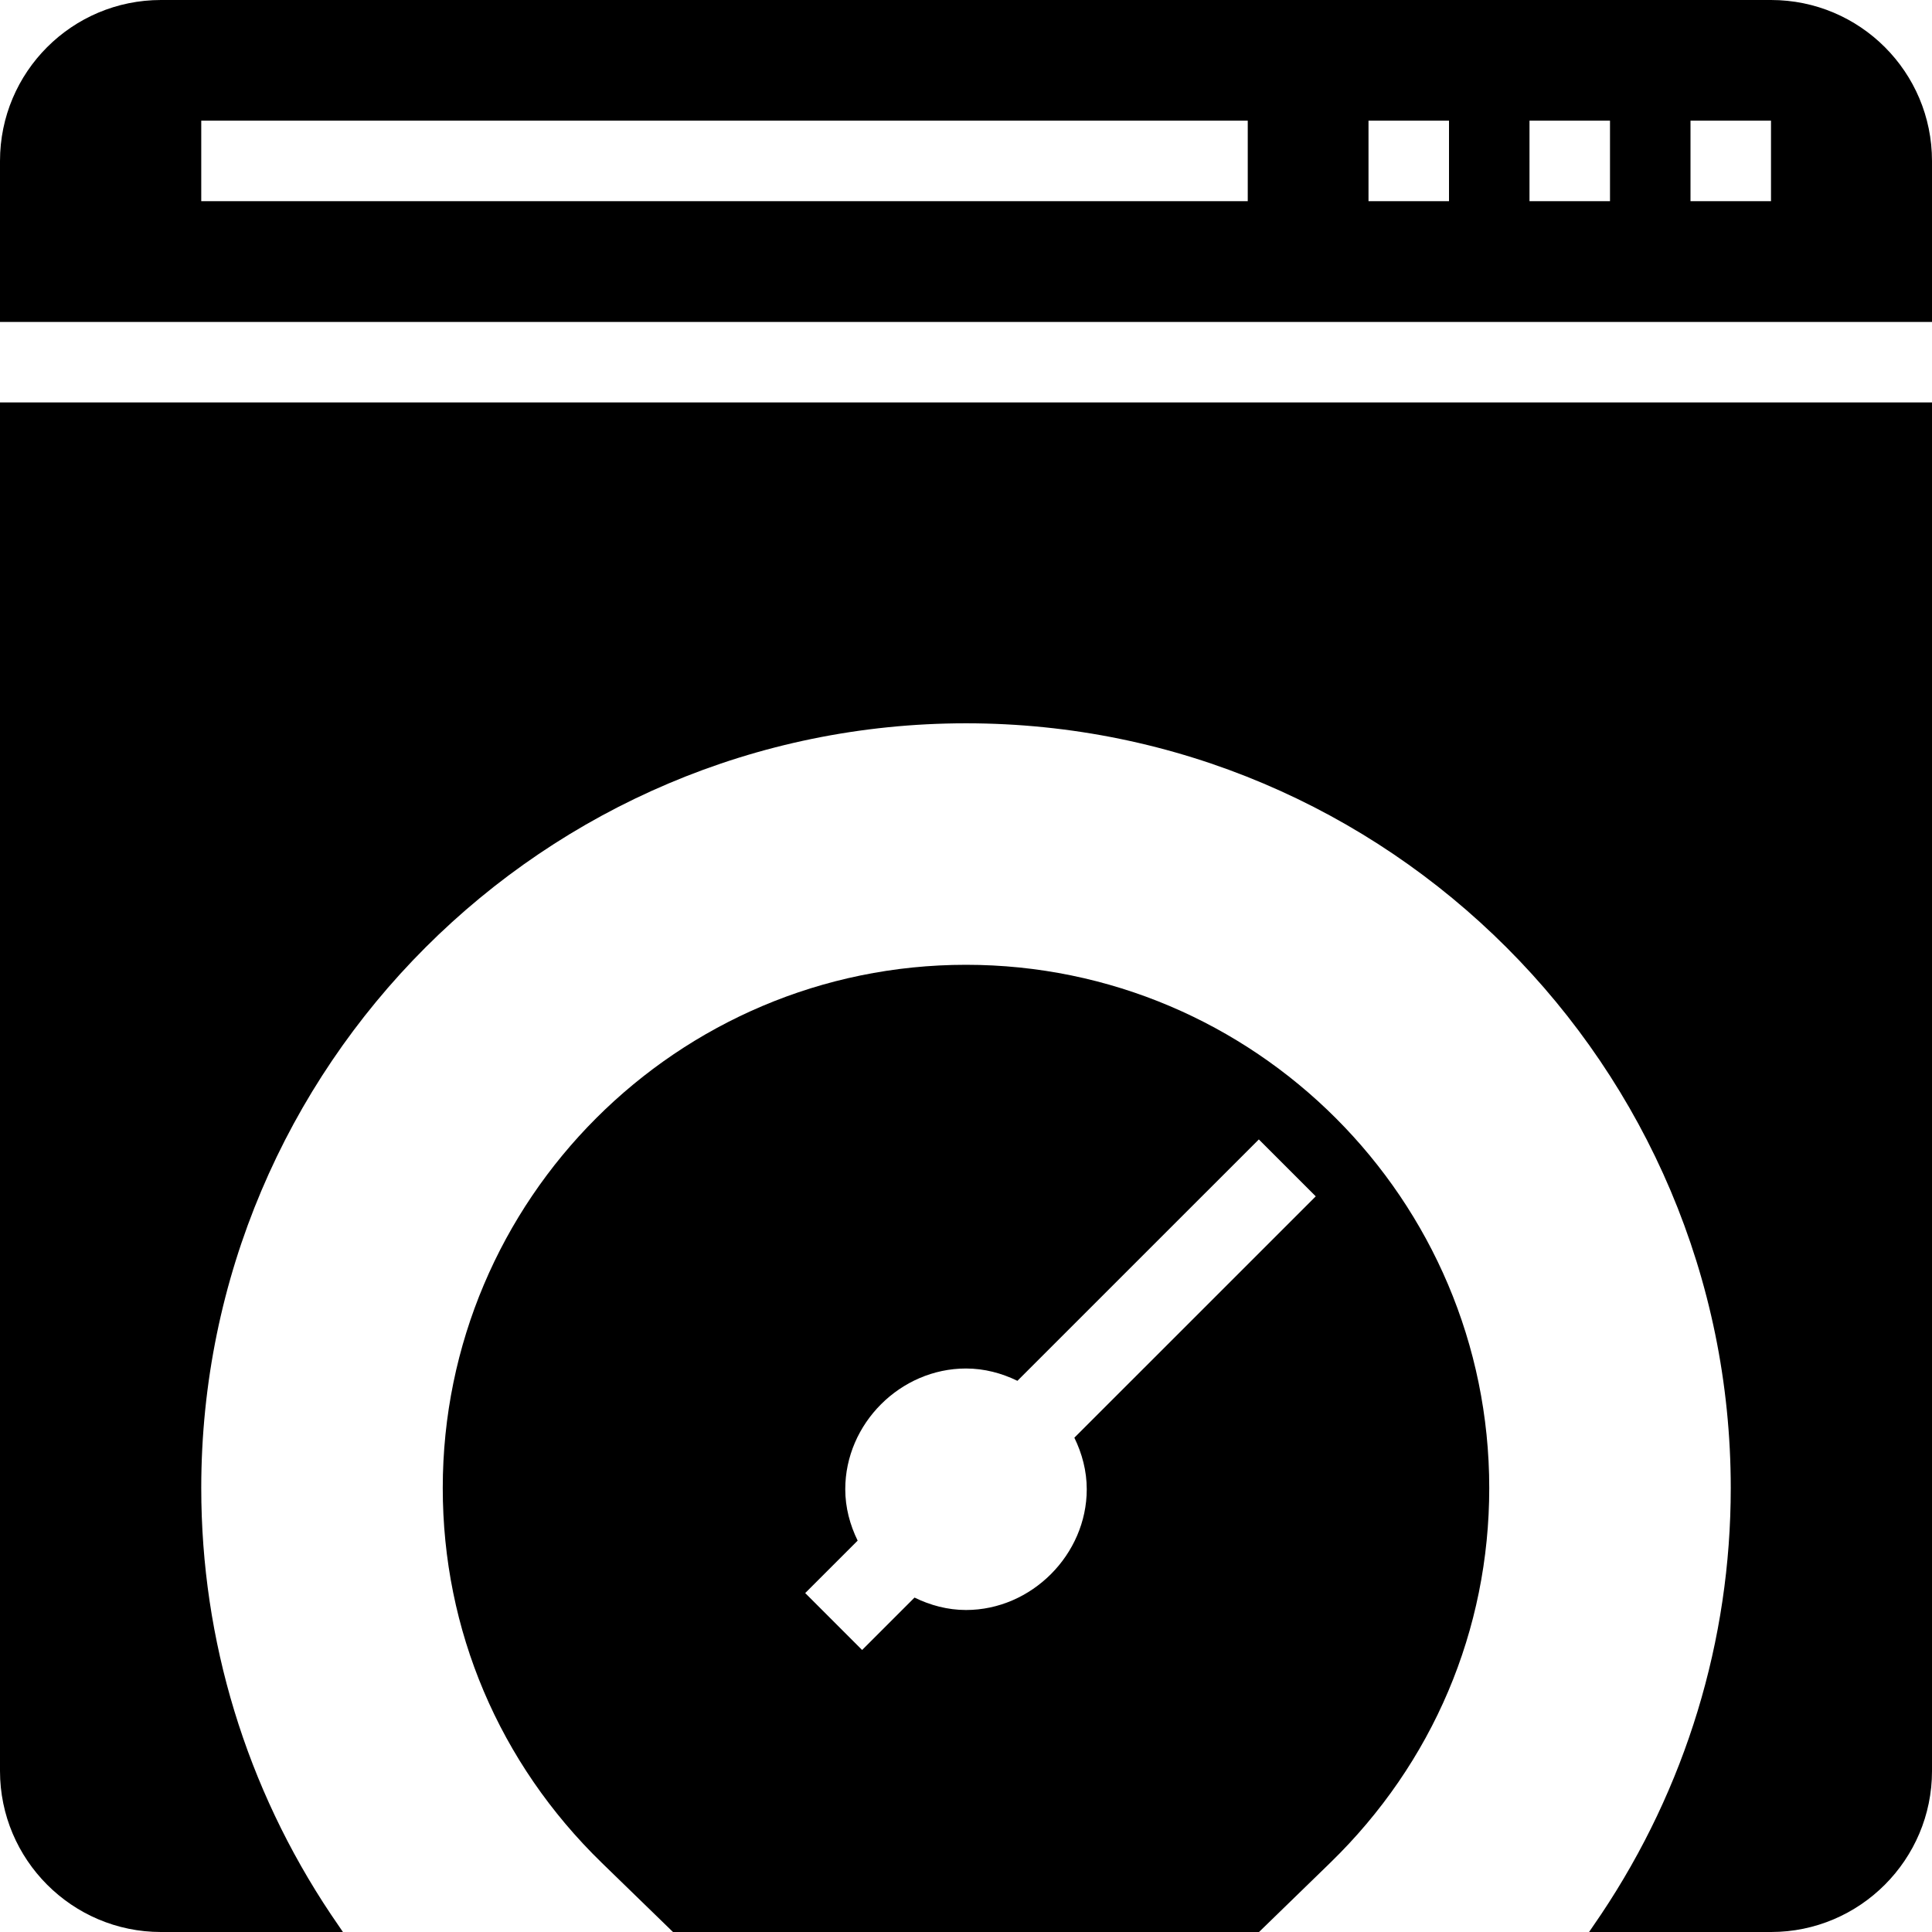
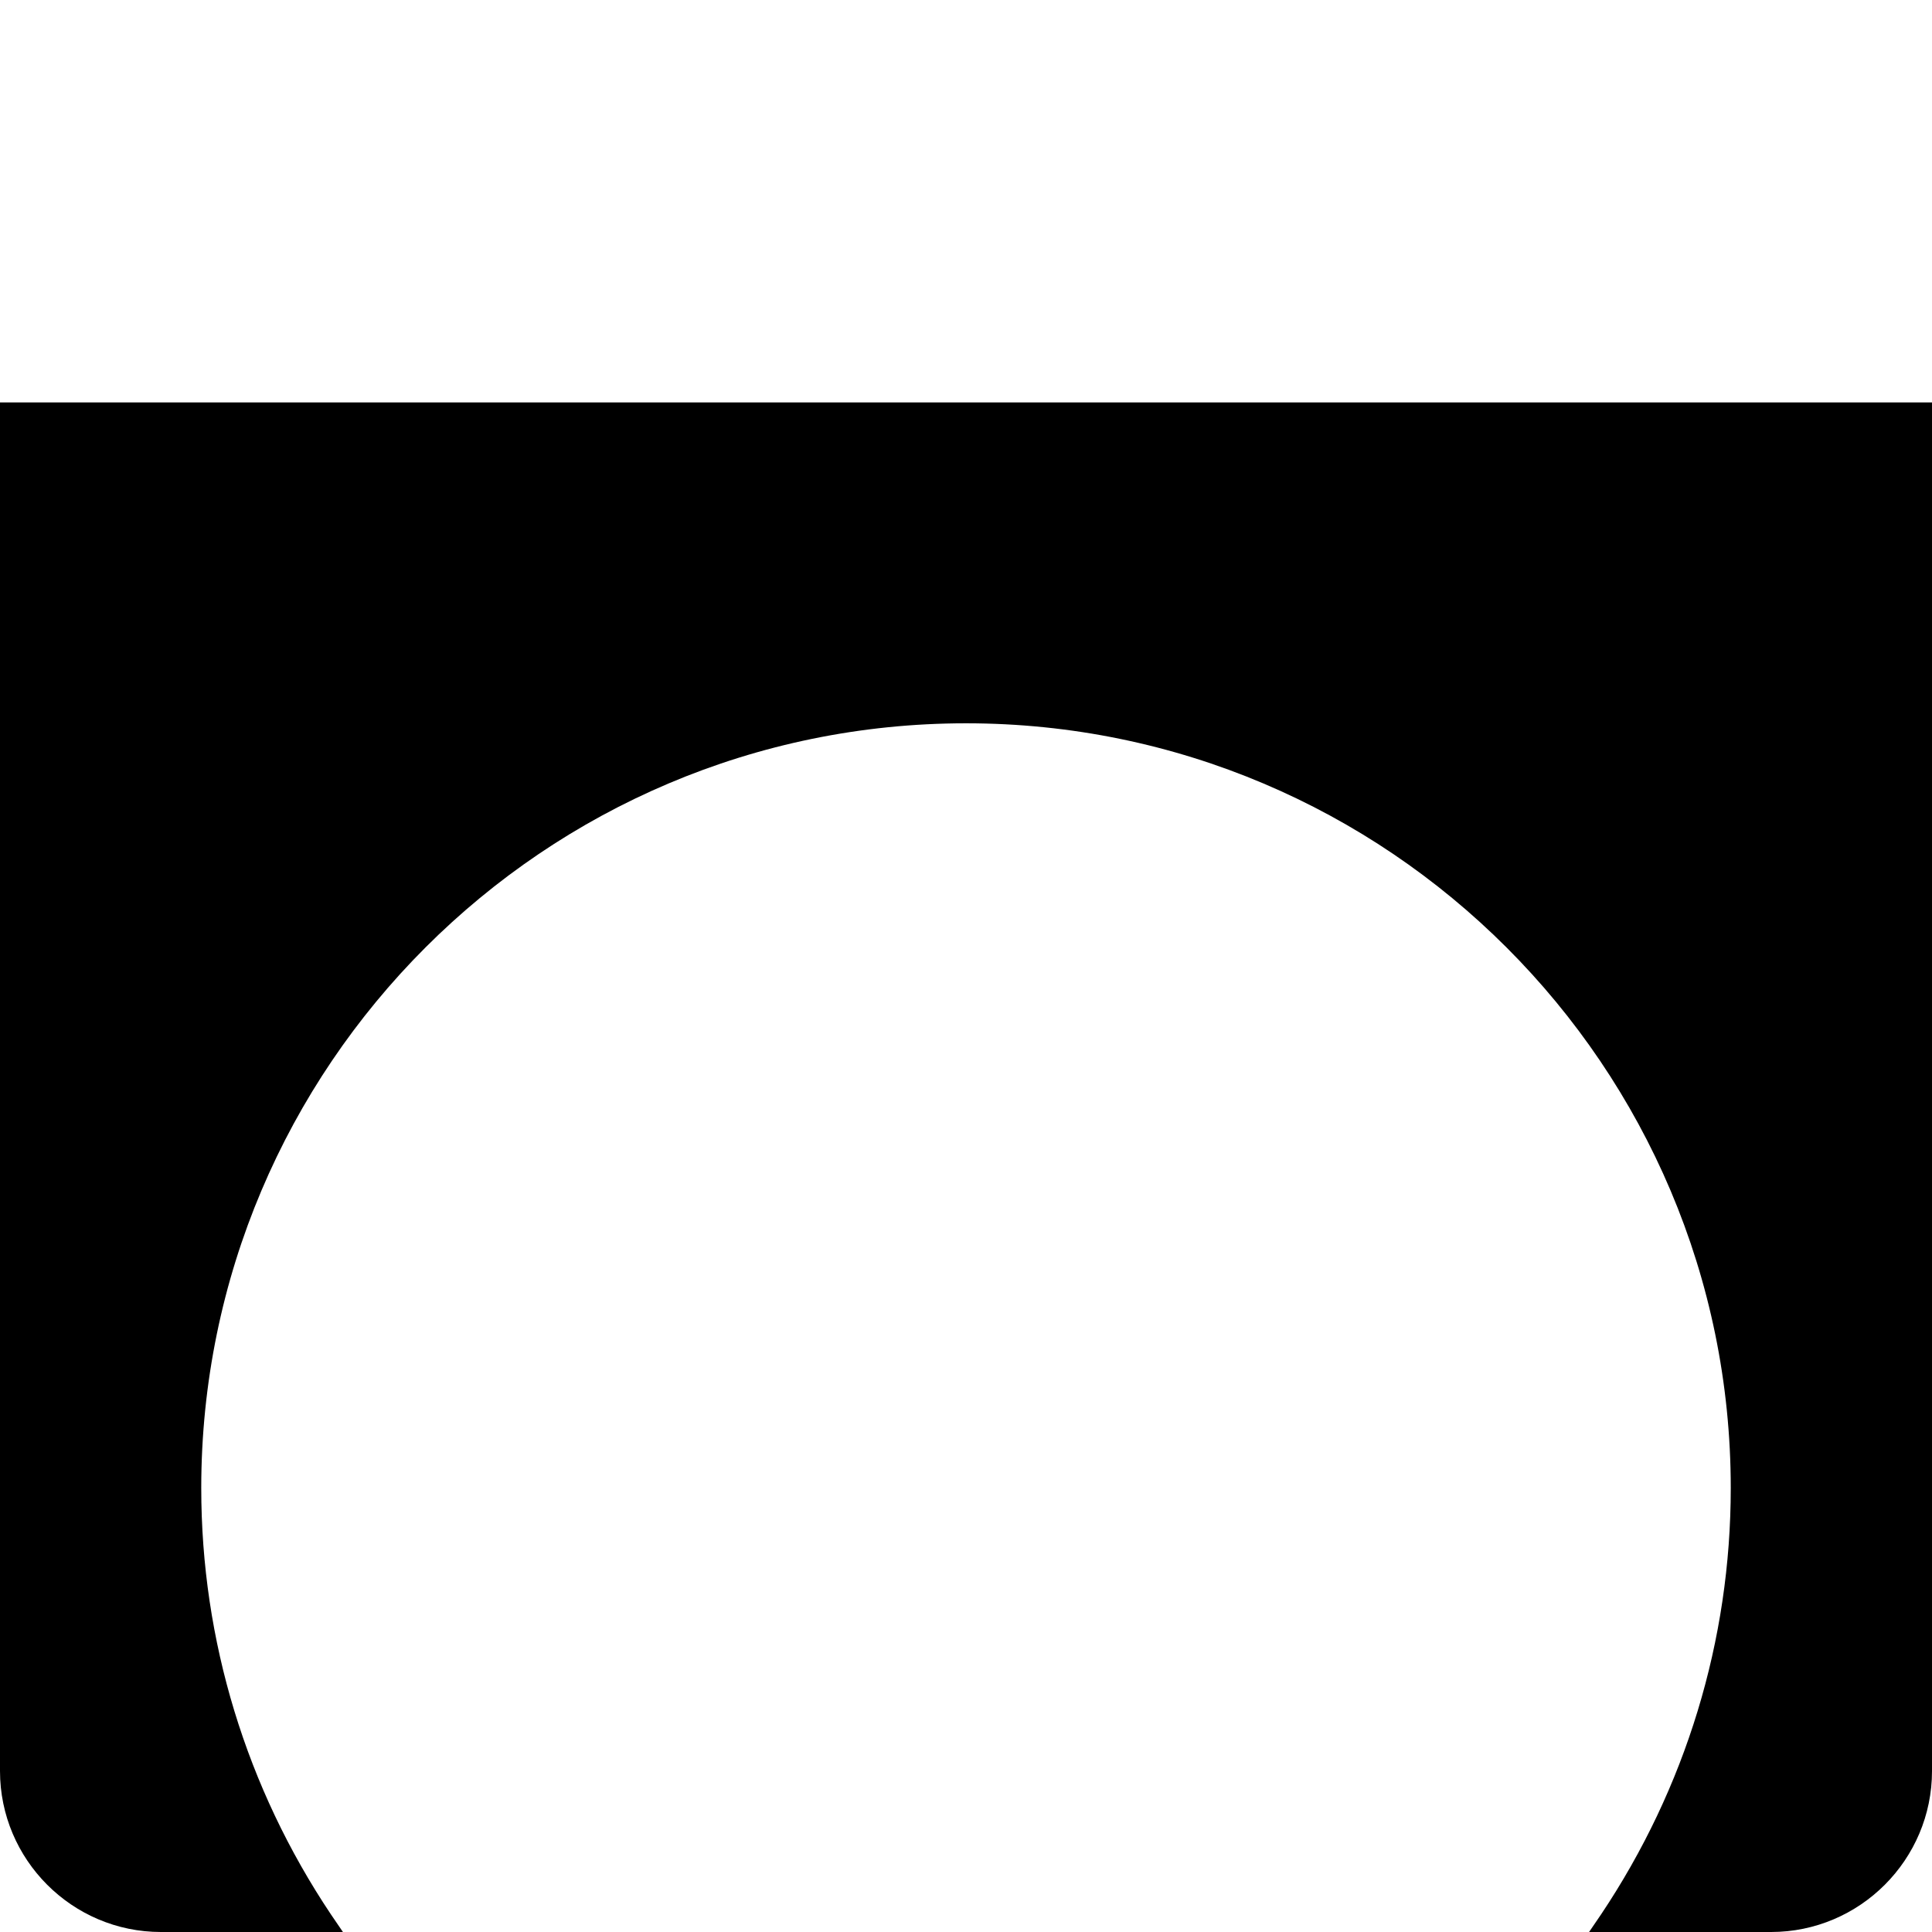
<svg xmlns="http://www.w3.org/2000/svg" fill="#000000" height="800px" width="800px" version="1.1" id="Layer_1" viewBox="0 0 472.615 472.615" xml:space="preserve">
  <g>
    <g>
-       <path d="M433.231,0H39.385C17.625,0,0,17.625,0,39.385v39.367h472.615V39.385C472.615,17.625,454.991,0,433.231,0z     M305.231,49.213h-256V29.521h256V49.213z M354.462,49.213h-19.692V29.521h19.692V49.213z M393.846,49.213h-19.692V29.521h19.692    V49.213z M433.231,49.213h-19.692V29.521h19.692V49.213z" />
-     </g>
+       </g>
  </g>
  <g>
    <g>
-       <path d="M236.308,236.012c-70.597,0-128,57.403-128,128c0,34.757,13.785,67.249,38.892,91.668l17.428,16.935h143.36l17.428-16.935    c25.108-24.418,38.892-56.911,38.892-91.668C364.308,293.415,306.905,236.012,236.308,236.012z M262.814,351.697    c1.882,3.859,3.032,8.108,3.032,12.611c0,15.951-13.489,29.538-29.538,29.538c-4.496,0-8.74-1.154-12.594-3.039l-12.82,12.82    l-13.922-13.923l12.829-12.829c-1.882-3.855-3.031-8.093-3.031-12.567c0-16.049,13.489-29.538,29.538-29.538    c4.489,0,8.728,1.141,12.576,3.013l59.058-59.05l13.923,13.923L262.814,351.697z" />
-     </g>
+       </g>
  </g>
  <g>
    <g>
      <path d="M0,98.444v334.787c0,21.662,17.625,39.385,39.385,39.385h44.505l-2.954-4.332    c-20.677-30.917-31.705-66.954-31.705-104.271c0-103.188,83.889-187.077,187.077-187.077s187.077,83.889,187.077,187.077    c0,37.317-11.028,73.354-31.705,104.271l-2.954,4.332h44.505c21.76,0,39.385-17.723,39.385-39.385V98.444H0z" />
    </g>
  </g>
</svg>